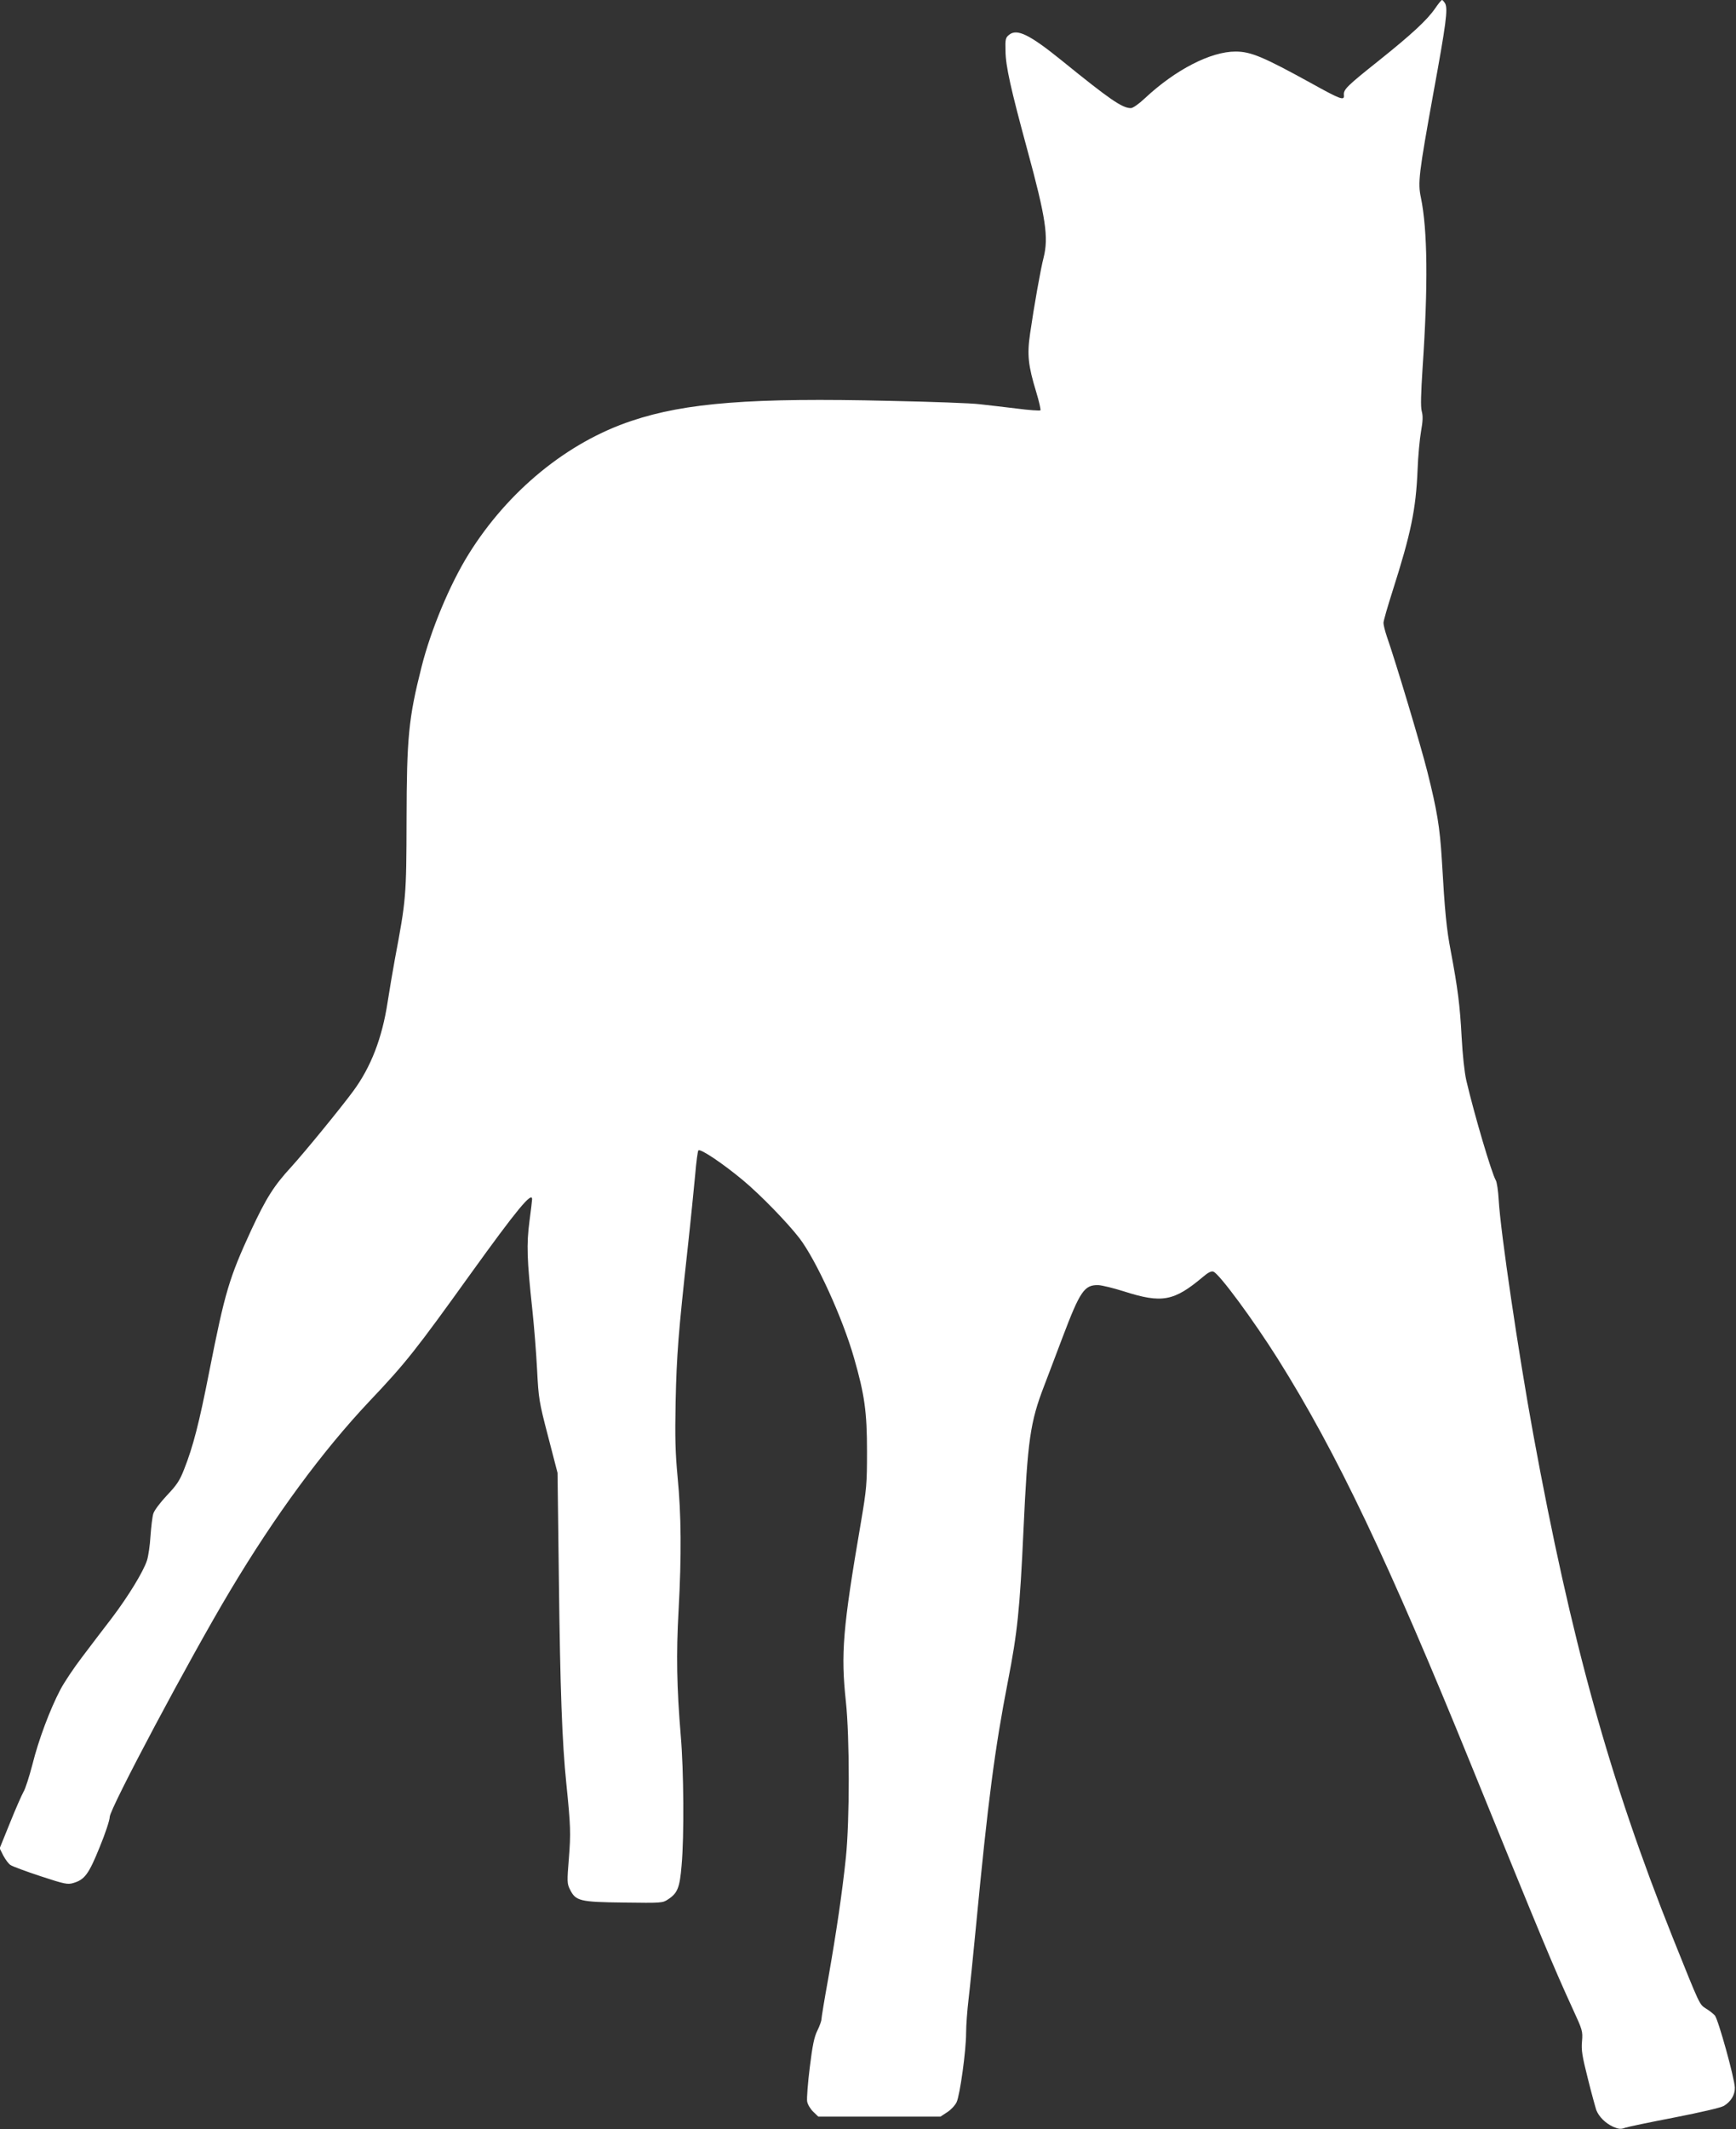
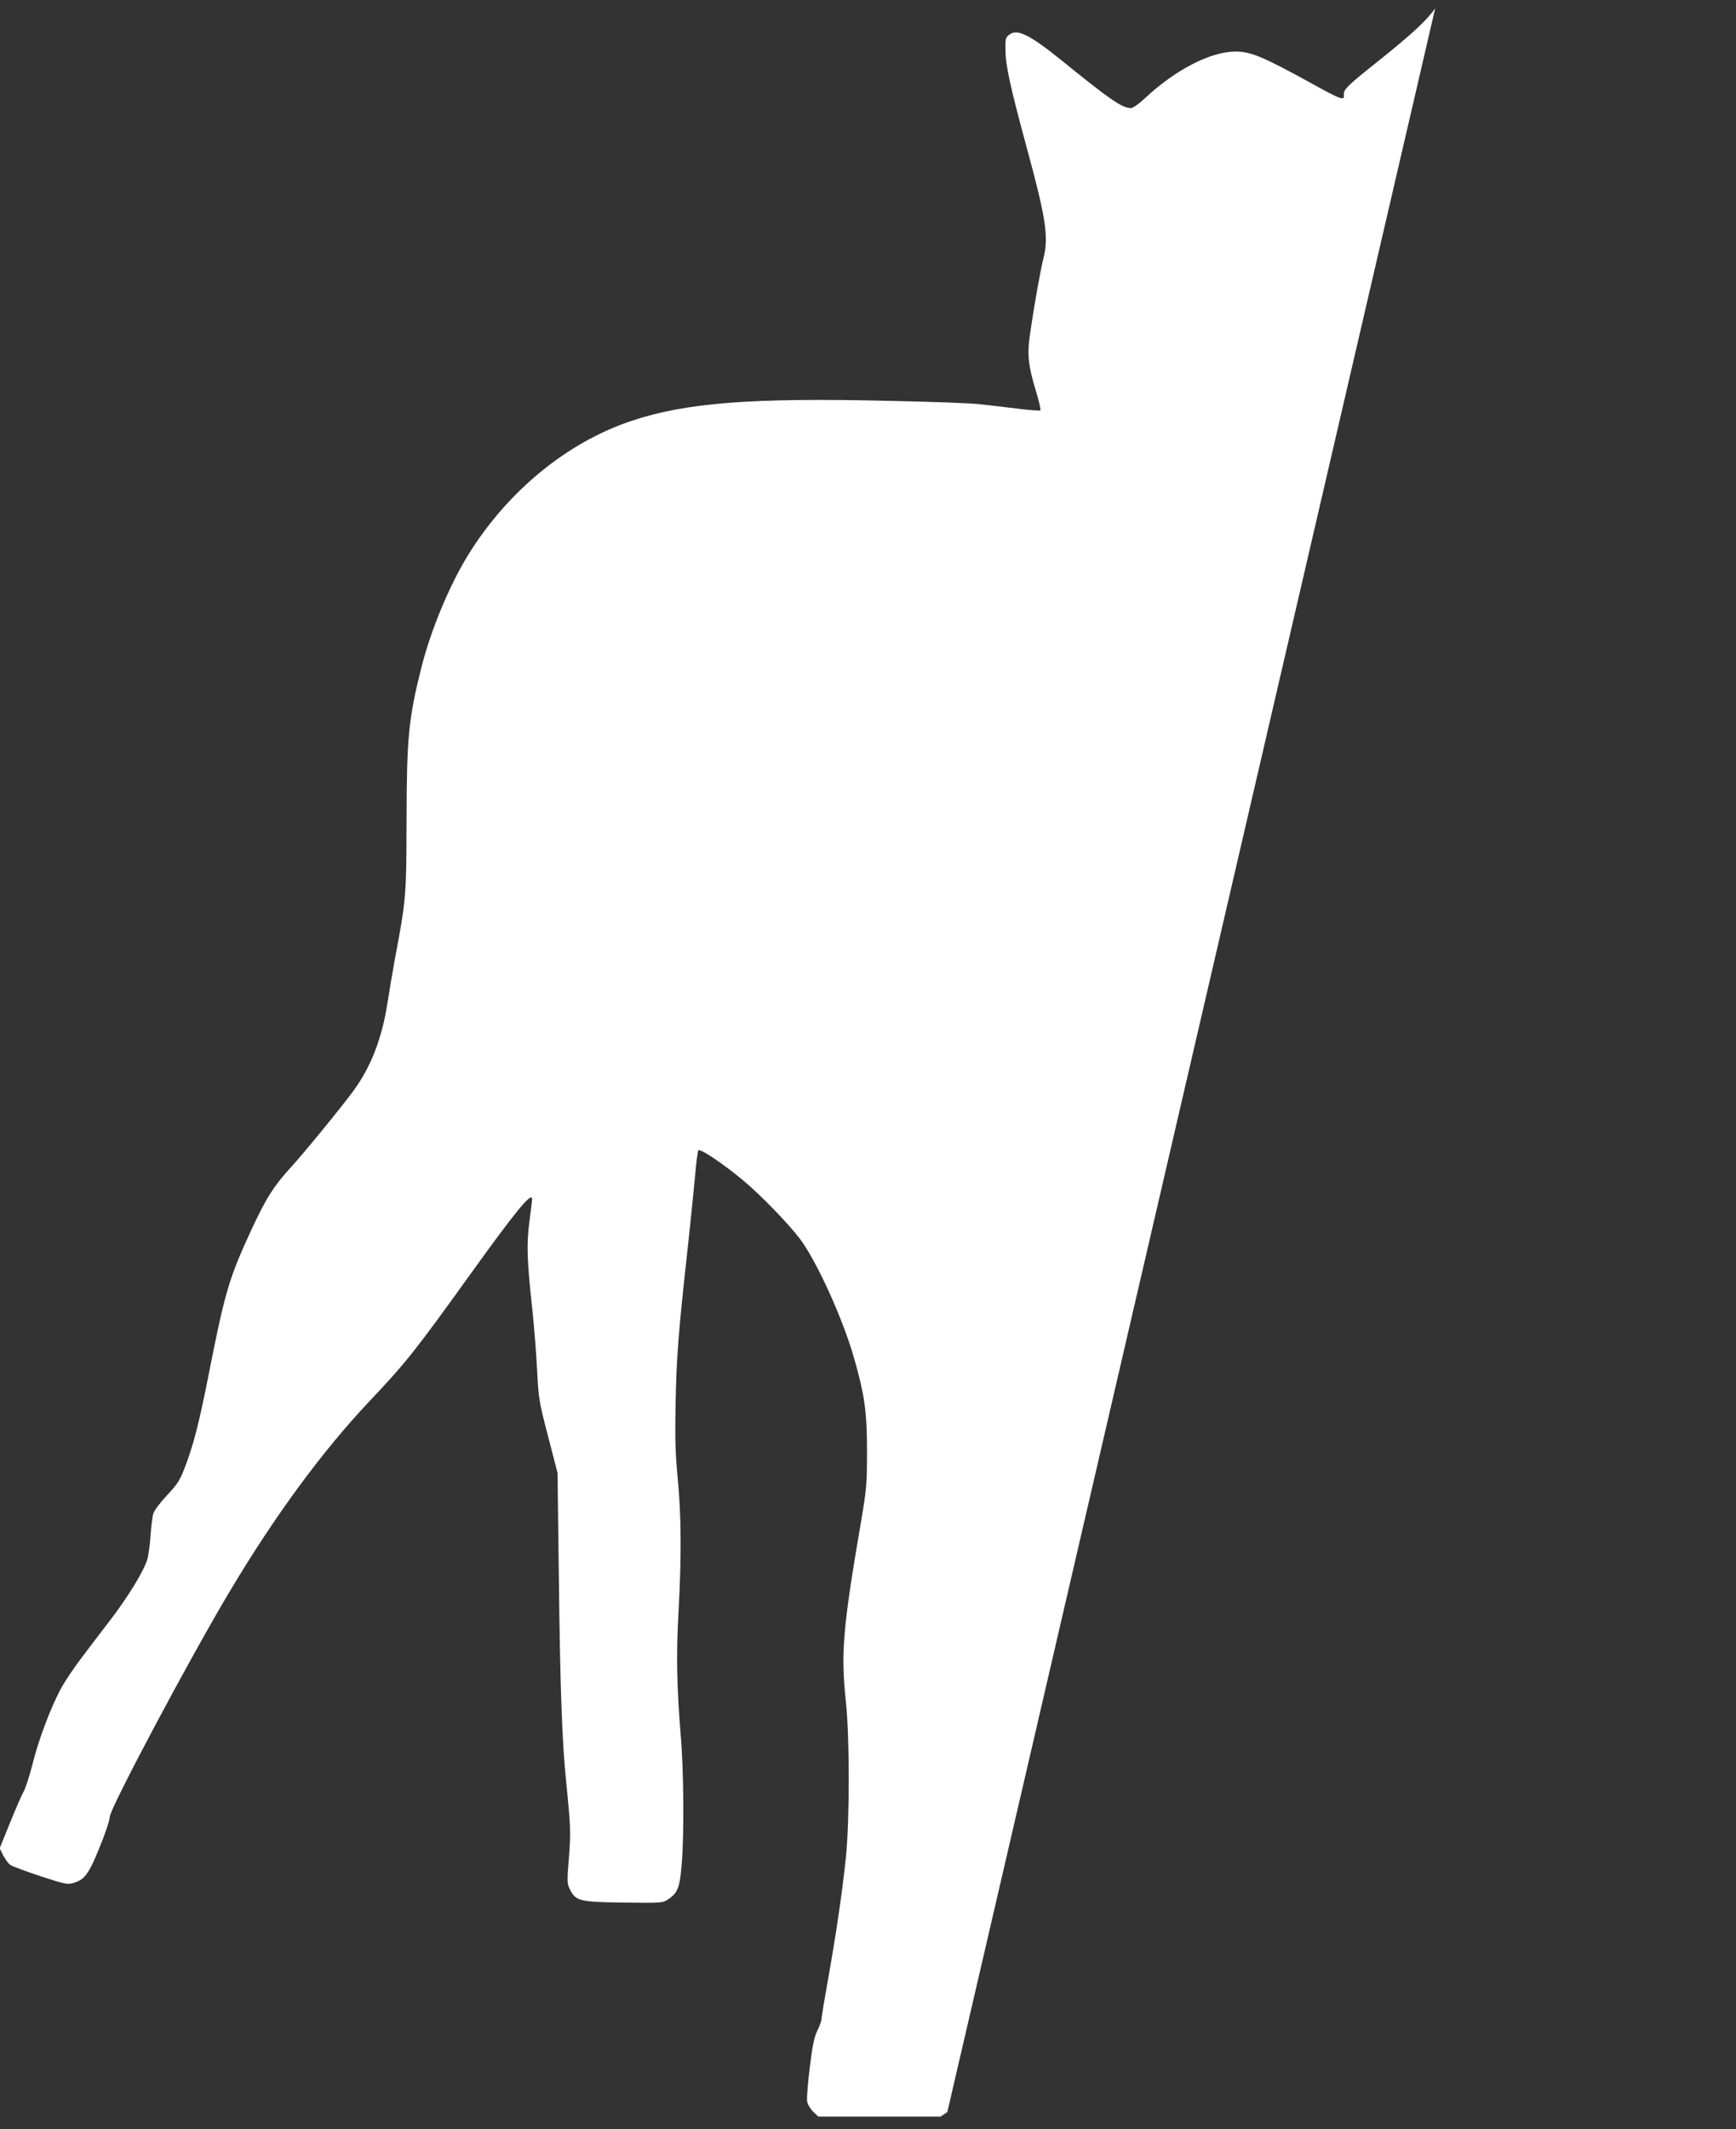
<svg xmlns="http://www.w3.org/2000/svg" version="1.0" width="1044pt" height="1280pt" viewBox="0 0 1044 1280" preserveAspectRatio="xMidYMid meet">
  <rect x="0" y="0" width="1044" height="1280" fill="#333333" stroke="none" />
  <g transform="translate(0,1280) scale(0.1,-0.1)" fill="#ffffff" stroke="none">
-     <path d="M8631 12750 c-48 -70 -141 -156 -336 -312 -196 -156 -216 -176 -213 -209 4 -36 -17 -29 -197 71 -289 159 -363 190 -455 190 -149 0 -361 -109 -544 -280 -37 -35 -73 -60 -85 -60 -52 0 -126 51 -417 287 -193 156 -268 192 -315 154 -22 -17 -24 -26 -22 -98 1 -91 31 -225 132 -597 110 -404 128 -522 97 -645 -17 -64 -58 -295 -81 -455 -19 -129 -12 -193 37 -354 17 -56 28 -105 25 -109 -4 -3 -69 1 -144 11 -76 9 -176 21 -223 26 -47 6 -290 15 -540 20 -827 20 -1226 -11 -1551 -120 -386 -128 -744 -421 -981 -802 -113 -182 -227 -455 -283 -678 -78 -309 -89 -422 -90 -920 -1 -459 -3 -480 -70 -835 -13 -71 -33 -189 -44 -260 -33 -216 -100 -390 -207 -535 -75 -102 -292 -367 -372 -455 -105 -114 -151 -187 -242 -382 -132 -287 -157 -370 -251 -846 -61 -312 -98 -455 -152 -591 -26 -67 -44 -94 -103 -156 -41 -44 -76 -90 -82 -110 -6 -19 -13 -80 -17 -135 -3 -55 -13 -121 -21 -146 -22 -68 -112 -215 -211 -346 -49 -63 -129 -169 -179 -235 -50 -65 -109 -154 -131 -196 -62 -118 -131 -301 -168 -450 -19 -73 -43 -148 -54 -165 -10 -18 -47 -101 -81 -186 l-62 -153 22 -44 c13 -24 32 -50 44 -57 12 -8 93 -38 181 -67 146 -48 162 -51 198 -40 66 20 91 53 156 214 34 82 61 164 61 183 0 49 484 959 723 1358 271 454 556 841 839 1141 220 232 278 306 612 771 273 379 366 492 366 443 0 -6 -7 -66 -16 -133 -18 -138 -15 -230 17 -527 11 -102 24 -266 29 -365 9 -172 11 -190 66 -400 l57 -220 8 -640 c8 -664 19 -975 45 -1230 26 -254 27 -297 15 -449 -11 -136 -11 -150 6 -184 35 -71 58 -77 323 -80 232 -3 235 -3 269 20 56 37 69 70 80 203 16 174 13 572 -5 780 -24 291 -28 489 -13 754 18 329 16 577 -6 801 -14 149 -16 237 -12 450 6 282 17 420 72 920 19 173 39 376 46 450 6 74 15 139 19 144 12 12 149 -80 271 -182 105 -88 265 -253 336 -345 100 -130 260 -479 329 -721 64 -222 78 -326 78 -561 0 -196 -2 -224 -37 -430 -109 -635 -121 -787 -90 -1075 23 -215 23 -714 0 -937 -22 -210 -56 -442 -106 -727 -23 -126 -41 -237 -41 -246 0 -10 -11 -40 -24 -67 -19 -37 -30 -89 -46 -221 -12 -95 -19 -188 -16 -206 3 -18 20 -46 37 -62 l30 -29 368 0 367 0 41 27 c22 14 47 41 56 60 20 43 57 309 57 416 0 46 7 138 15 205 8 67 28 266 45 442 71 744 113 1065 191 1465 58 298 72 433 94 910 25 543 40 650 125 870 26 69 76 199 110 290 105 277 131 316 215 314 22 -1 92 -18 155 -38 228 -73 300 -59 474 87 30 26 51 37 63 32 35 -12 242 -293 388 -525 355 -565 666 -1220 1162 -2440 433 -1065 492 -1207 611 -1467 59 -128 61 -134 56 -195 -5 -53 1 -90 35 -224 22 -89 46 -175 51 -190 16 -40 54 -78 101 -100 33 -14 46 -16 72 -6 18 6 152 34 298 62 163 32 279 59 297 70 42 26 66 66 65 109 -1 55 -100 411 -120 434 -10 11 -34 30 -54 42 -40 26 -34 14 -199 425 -380 951 -612 1788 -839 3026 -89 486 -197 1217 -208 1409 -3 55 -11 109 -18 120 -24 41 -126 383 -177 600 -11 49 -22 150 -28 260 -10 189 -23 292 -65 515 -26 135 -36 237 -54 550 -12 198 -29 299 -87 530 -39 156 -190 660 -244 814 -11 33 -20 69 -20 81 0 13 25 99 55 193 110 345 140 488 150 727 3 83 13 187 21 233 11 61 12 92 4 120 -7 27 -5 102 5 258 34 500 30 832 -10 1026 -19 90 -13 141 75 628 77 420 88 506 71 539 -7 11 -15 21 -19 21 -4 0 -22 -22 -41 -50z" />
+     <path d="M8631 12750 c-48 -70 -141 -156 -336 -312 -196 -156 -216 -176 -213 -209 4 -36 -17 -29 -197 71 -289 159 -363 190 -455 190 -149 0 -361 -109 -544 -280 -37 -35 -73 -60 -85 -60 -52 0 -126 51 -417 287 -193 156 -268 192 -315 154 -22 -17 -24 -26 -22 -98 1 -91 31 -225 132 -597 110 -404 128 -522 97 -645 -17 -64 -58 -295 -81 -455 -19 -129 -12 -193 37 -354 17 -56 28 -105 25 -109 -4 -3 -69 1 -144 11 -76 9 -176 21 -223 26 -47 6 -290 15 -540 20 -827 20 -1226 -11 -1551 -120 -386 -128 -744 -421 -981 -802 -113 -182 -227 -455 -283 -678 -78 -309 -89 -422 -90 -920 -1 -459 -3 -480 -70 -835 -13 -71 -33 -189 -44 -260 -33 -216 -100 -390 -207 -535 -75 -102 -292 -367 -372 -455 -105 -114 -151 -187 -242 -382 -132 -287 -157 -370 -251 -846 -61 -312 -98 -455 -152 -591 -26 -67 -44 -94 -103 -156 -41 -44 -76 -90 -82 -110 -6 -19 -13 -80 -17 -135 -3 -55 -13 -121 -21 -146 -22 -68 -112 -215 -211 -346 -49 -63 -129 -169 -179 -235 -50 -65 -109 -154 -131 -196 -62 -118 -131 -301 -168 -450 -19 -73 -43 -148 -54 -165 -10 -18 -47 -101 -81 -186 l-62 -153 22 -44 c13 -24 32 -50 44 -57 12 -8 93 -38 181 -67 146 -48 162 -51 198 -40 66 20 91 53 156 214 34 82 61 164 61 183 0 49 484 959 723 1358 271 454 556 841 839 1141 220 232 278 306 612 771 273 379 366 492 366 443 0 -6 -7 -66 -16 -133 -18 -138 -15 -230 17 -527 11 -102 24 -266 29 -365 9 -172 11 -190 66 -400 l57 -220 8 -640 c8 -664 19 -975 45 -1230 26 -254 27 -297 15 -449 -11 -136 -11 -150 6 -184 35 -71 58 -77 323 -80 232 -3 235 -3 269 20 56 37 69 70 80 203 16 174 13 572 -5 780 -24 291 -28 489 -13 754 18 329 16 577 -6 801 -14 149 -16 237 -12 450 6 282 17 420 72 920 19 173 39 376 46 450 6 74 15 139 19 144 12 12 149 -80 271 -182 105 -88 265 -253 336 -345 100 -130 260 -479 329 -721 64 -222 78 -326 78 -561 0 -196 -2 -224 -37 -430 -109 -635 -121 -787 -90 -1075 23 -215 23 -714 0 -937 -22 -210 -56 -442 -106 -727 -23 -126 -41 -237 -41 -246 0 -10 -11 -40 -24 -67 -19 -37 -30 -89 -46 -221 -12 -95 -19 -188 -16 -206 3 -18 20 -46 37 -62 l30 -29 368 0 367 0 41 27 z" />
  </g>
</svg>